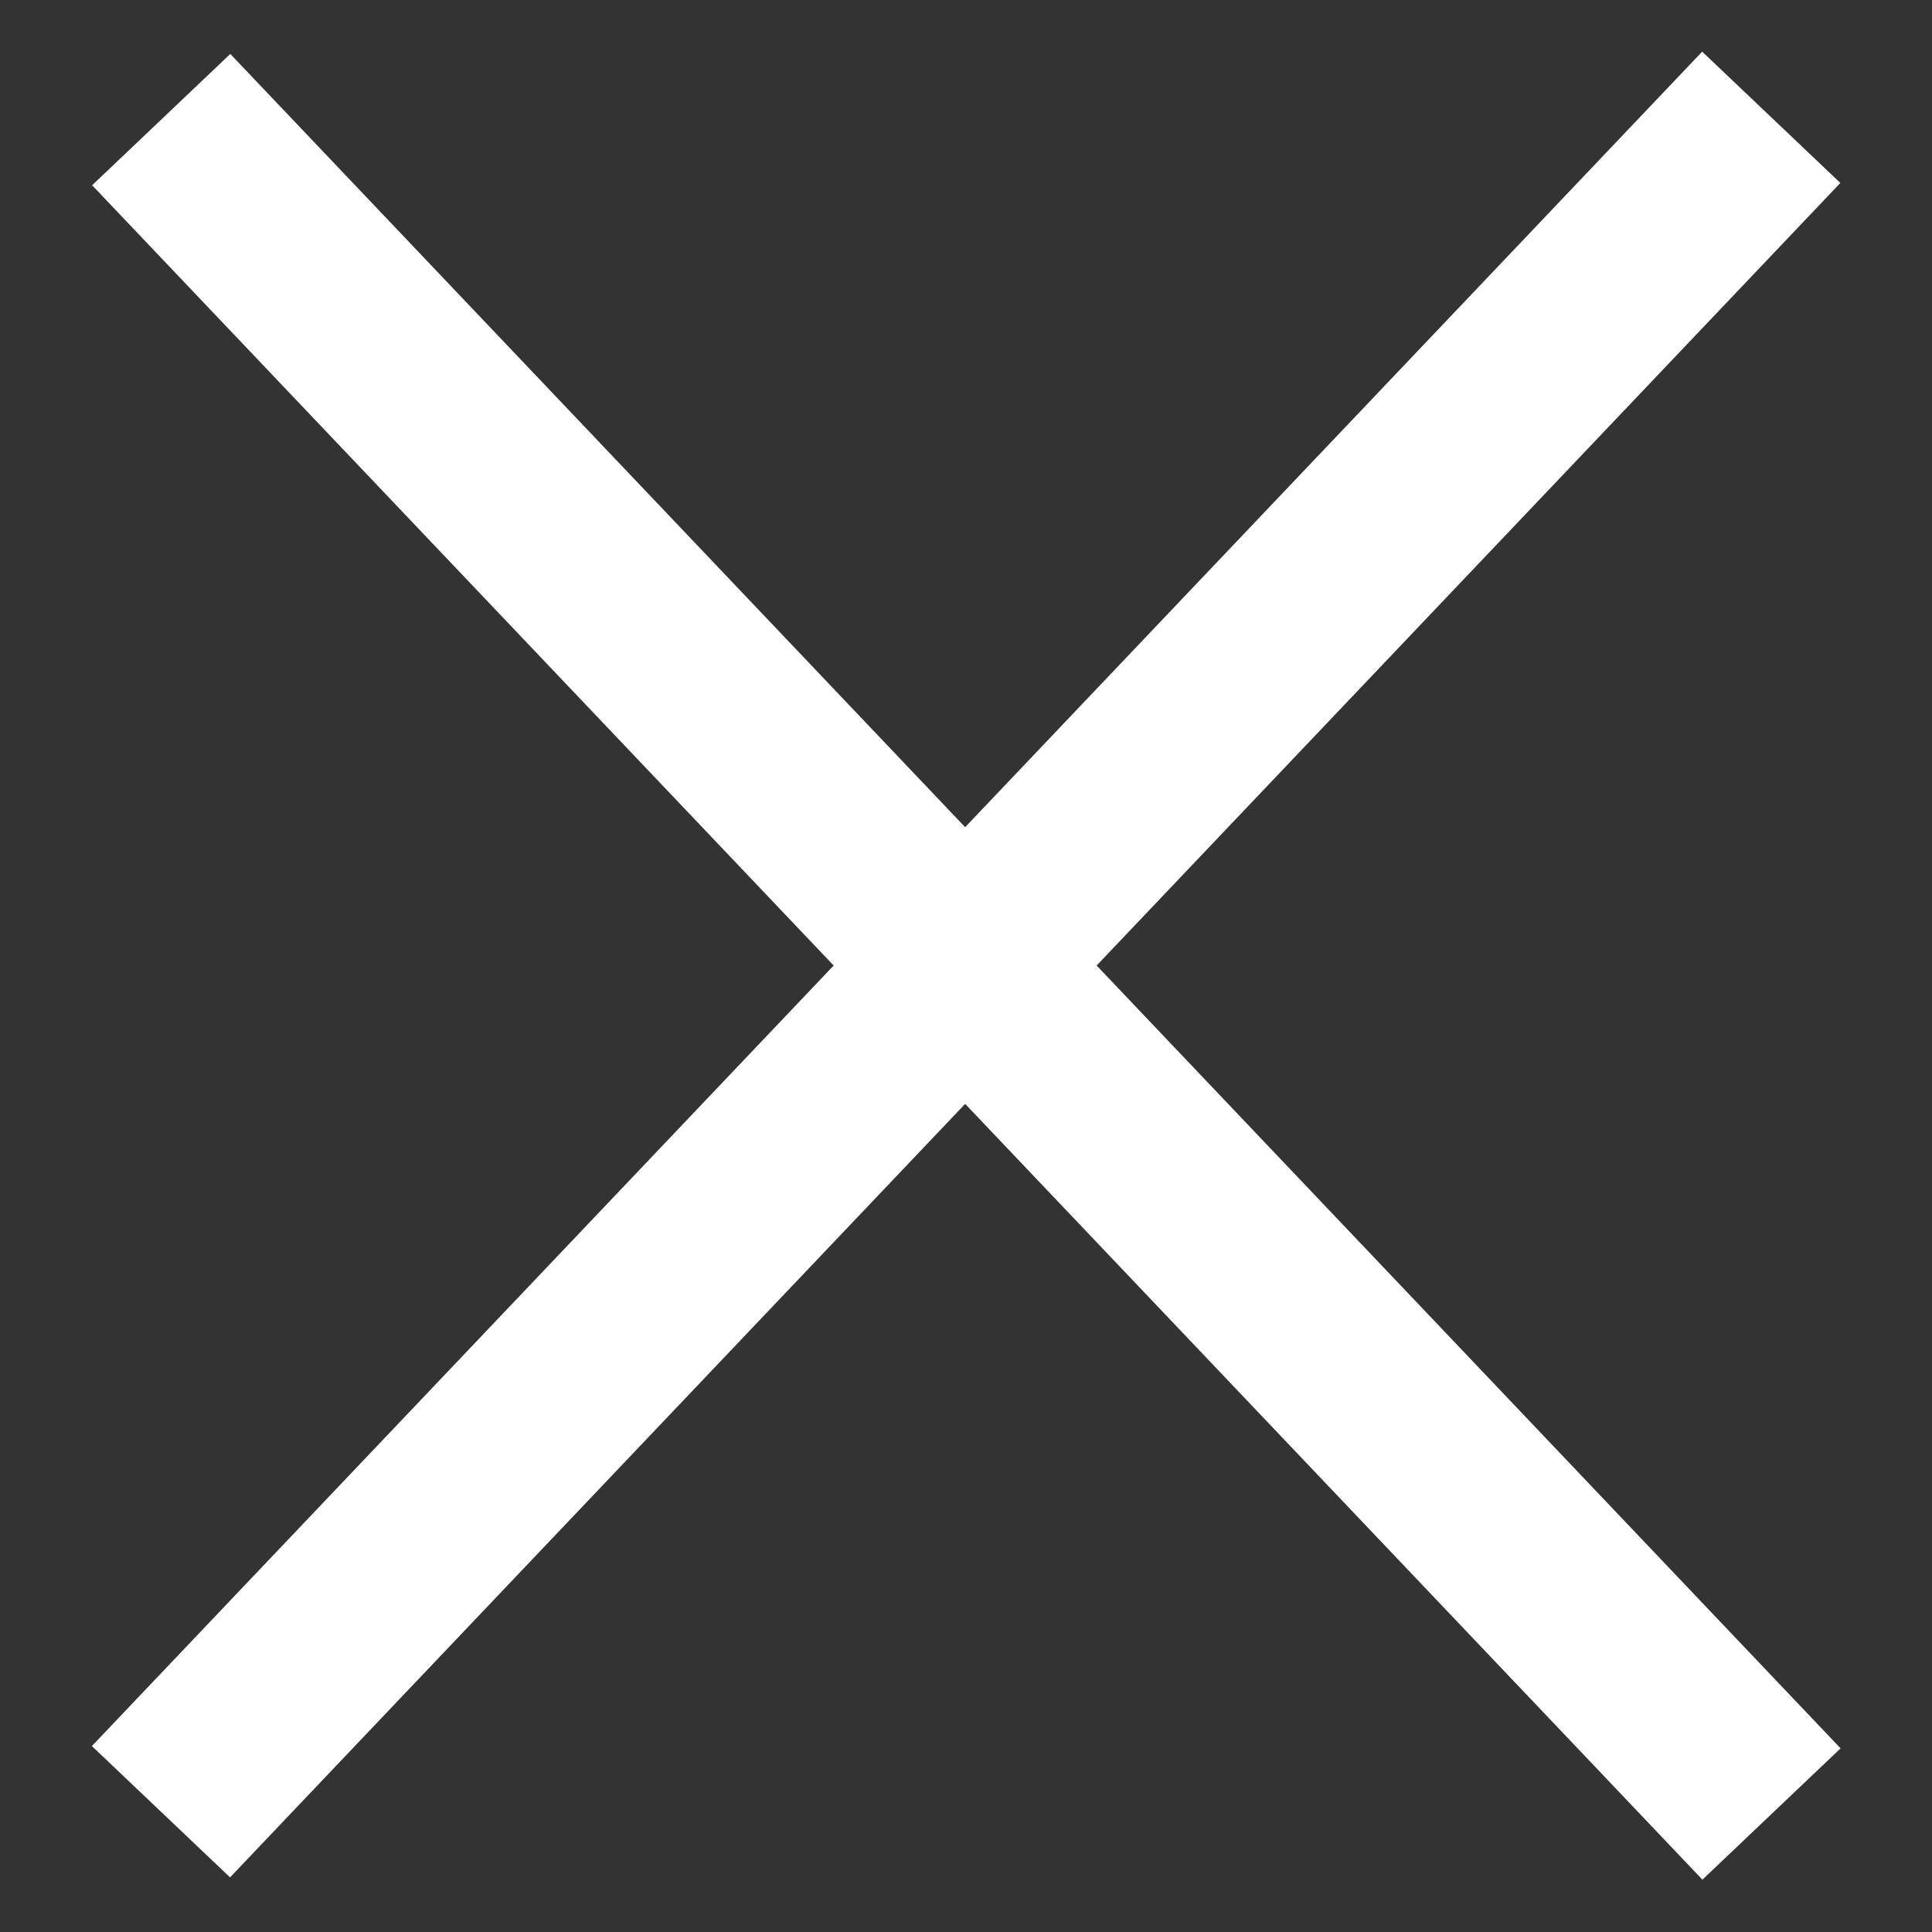
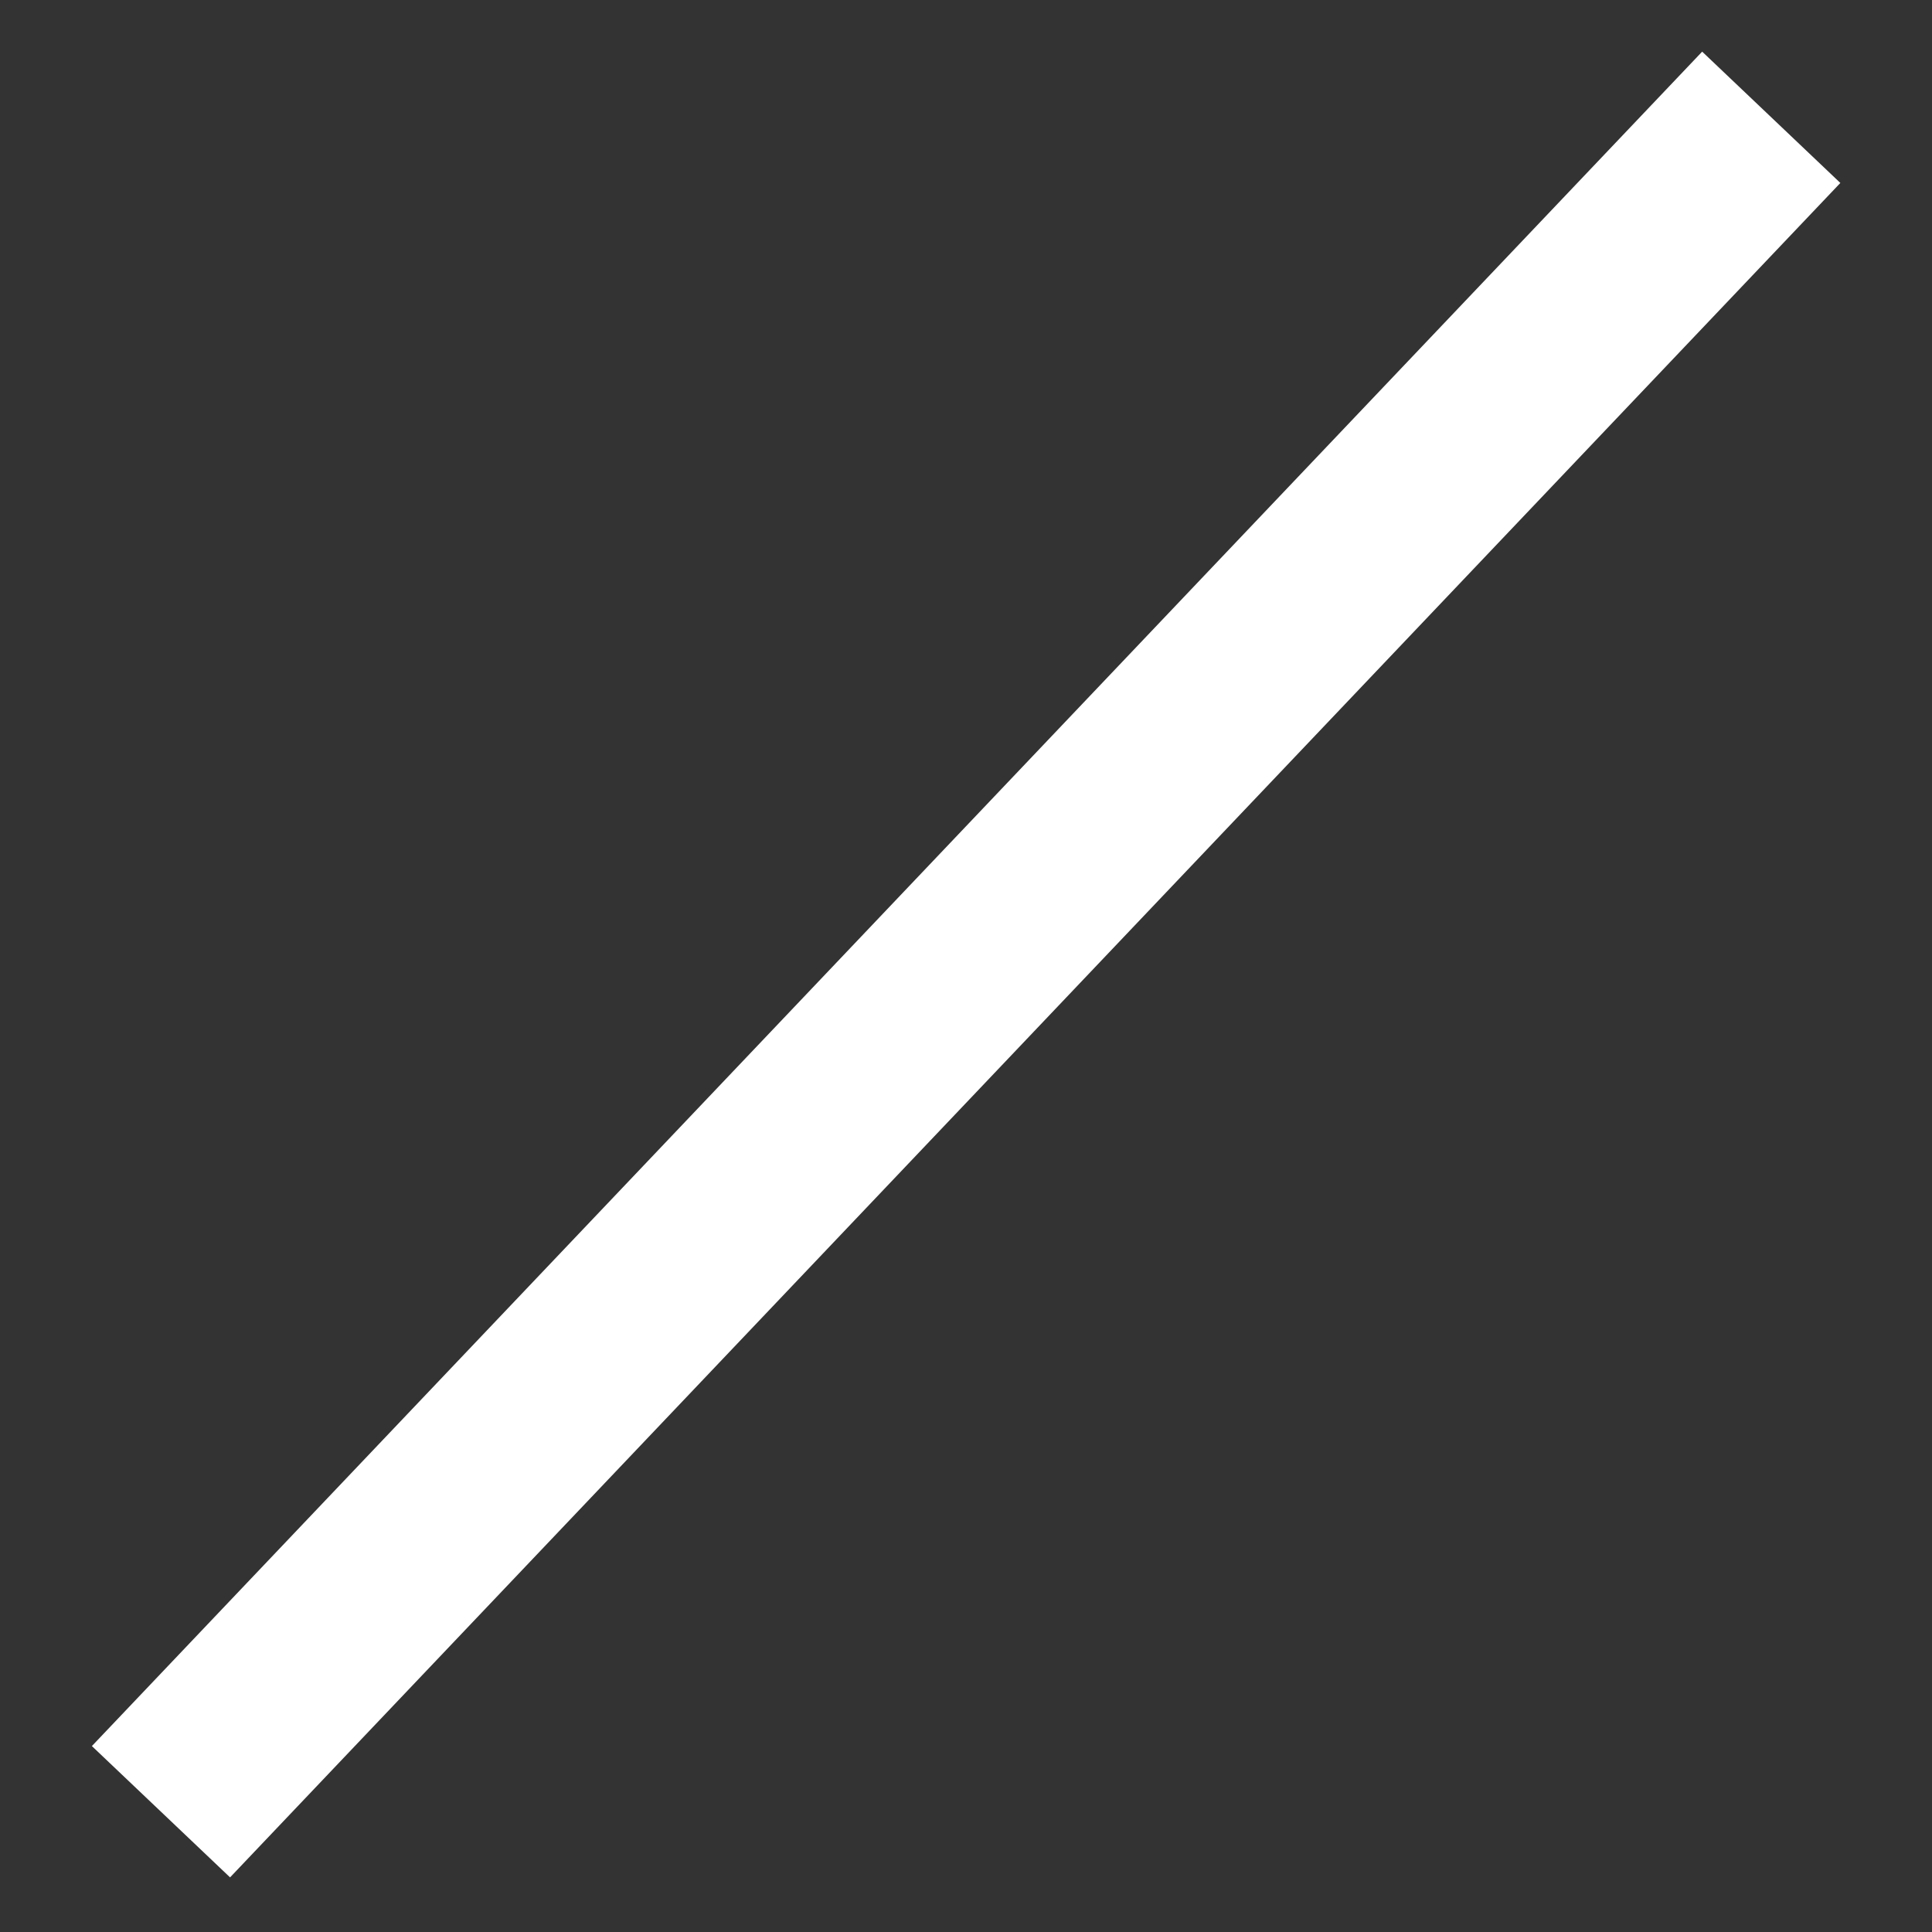
<svg xmlns="http://www.w3.org/2000/svg" version="1.1" id="Camada_1" x="0px" y="0px" viewBox="0 0 354.8 354.8" style="enable-background:new 0 0 354.8 354.8;" xml:space="preserve">
  <rect x="0" y="0" width="354.8" height="354.8" fill="#333333" stroke="none" />
  <style type="text/css">
	.st0{fill:#FFFFFF;}
</style>
  <rect x="-37.2" y="159.8" transform="matrix(0.689 -0.725 0.725 0.689 -73.35 183.582)" class="st0" width="429.2" height="35" />
-   <rect x="159.9" y="-37.2" transform="matrix(0.725 -0.689 0.689 0.725 -73.378 171.161)" class="st0" width="35" height="429.2" />
</svg>